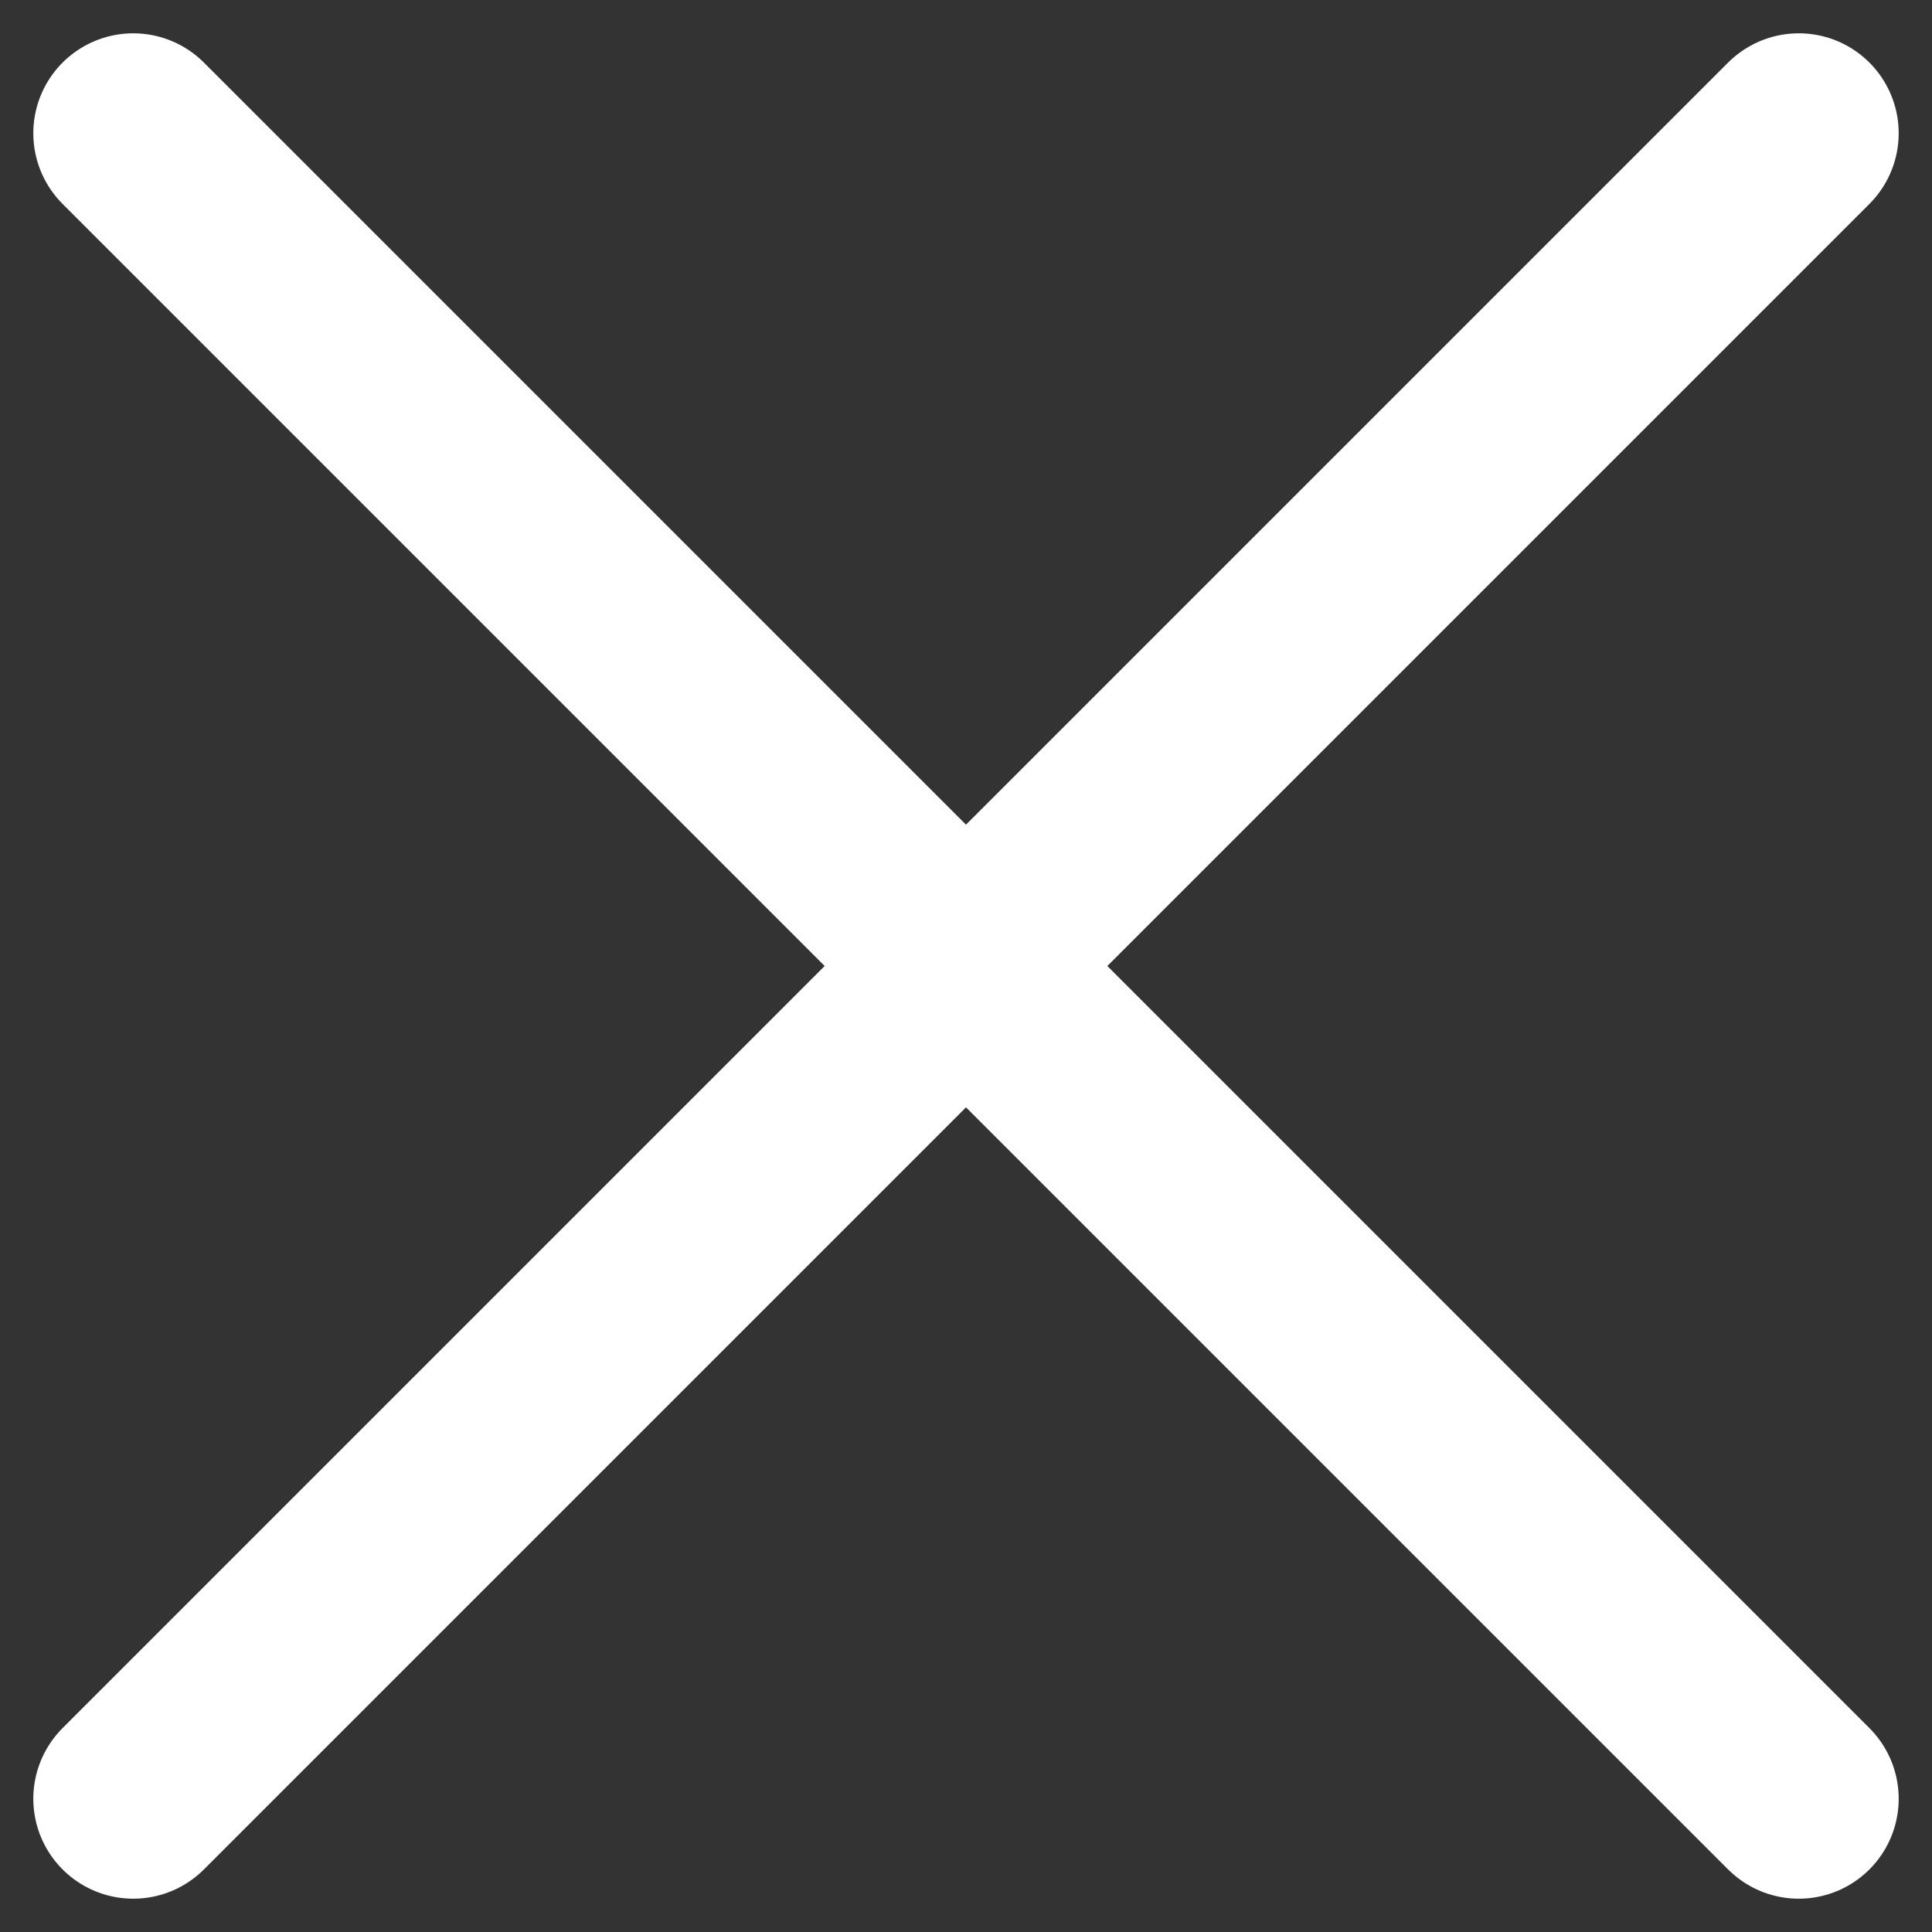
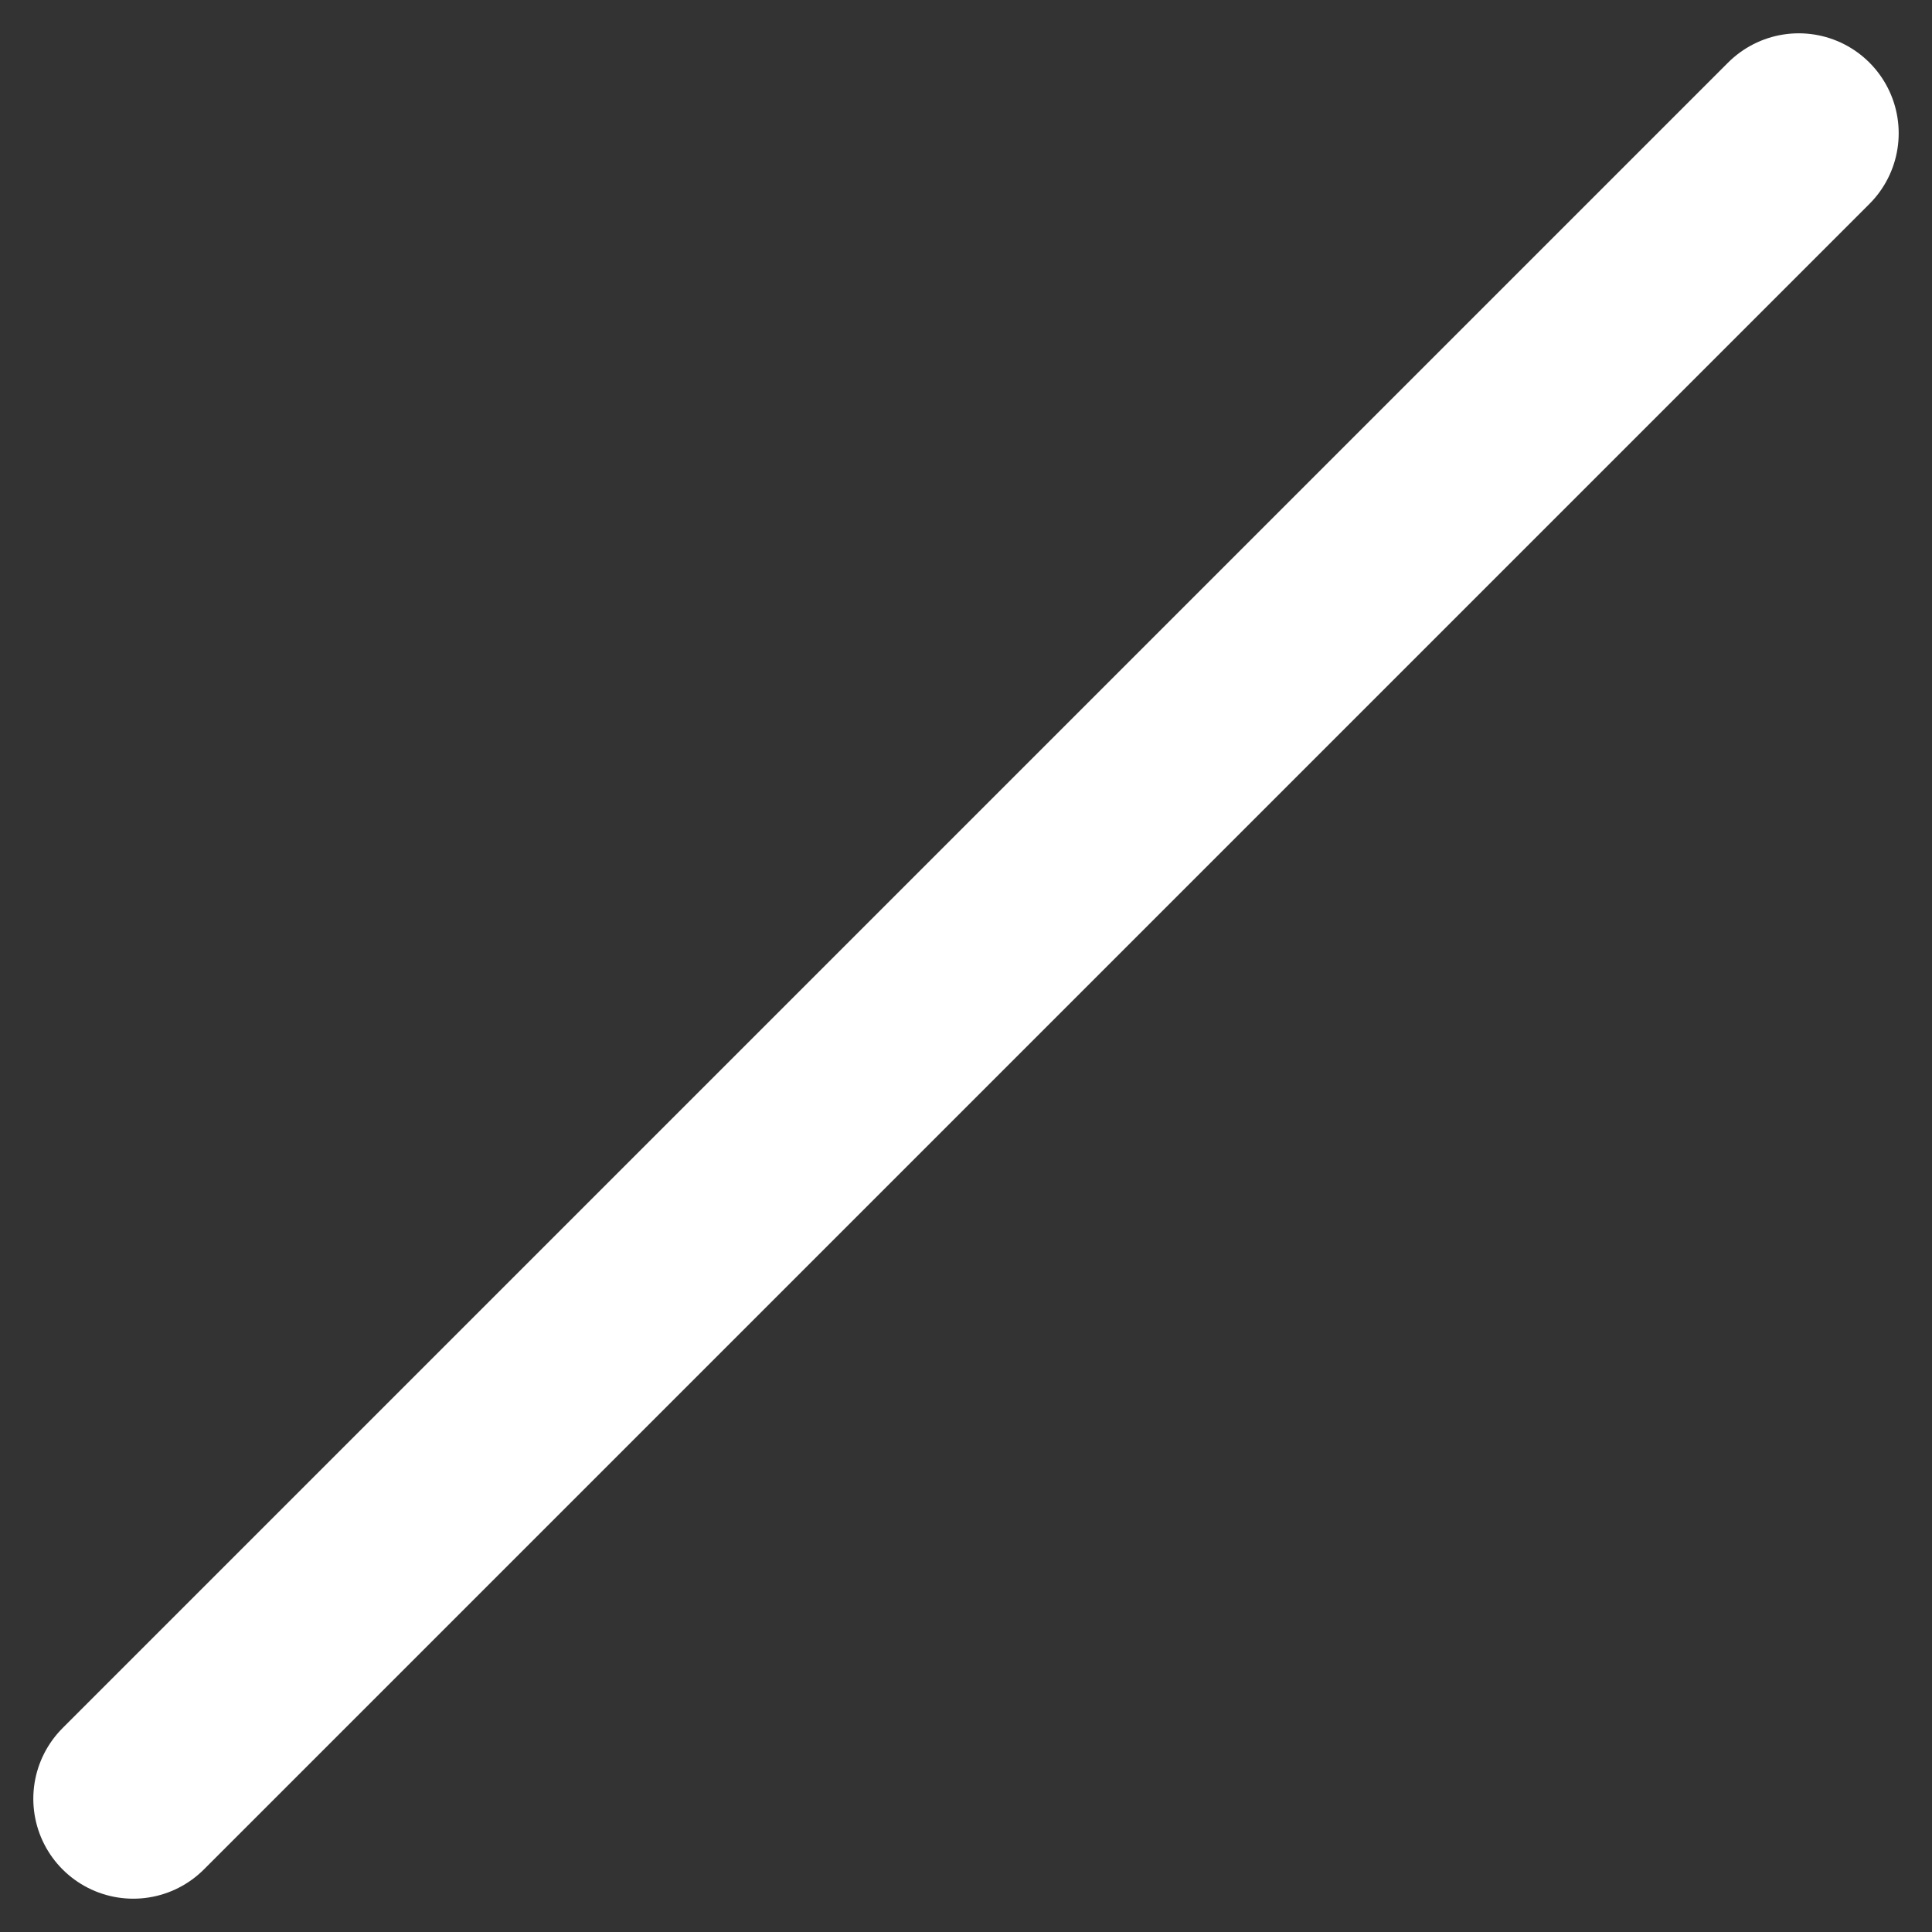
<svg xmlns="http://www.w3.org/2000/svg" width="29" height="29" viewBox="0 0 29 29" fill="none">
  <rect x="0" y="0" width="29" height="29" fill="#333333" stroke="none" />
-   <path d="M2 2L27 27" stroke="white" stroke-width="3" stroke-linecap="round" stroke-linejoin="round" />
  <path d="M27 2L2 27" stroke="white" stroke-width="3" stroke-linecap="round" stroke-linejoin="round" />
</svg>